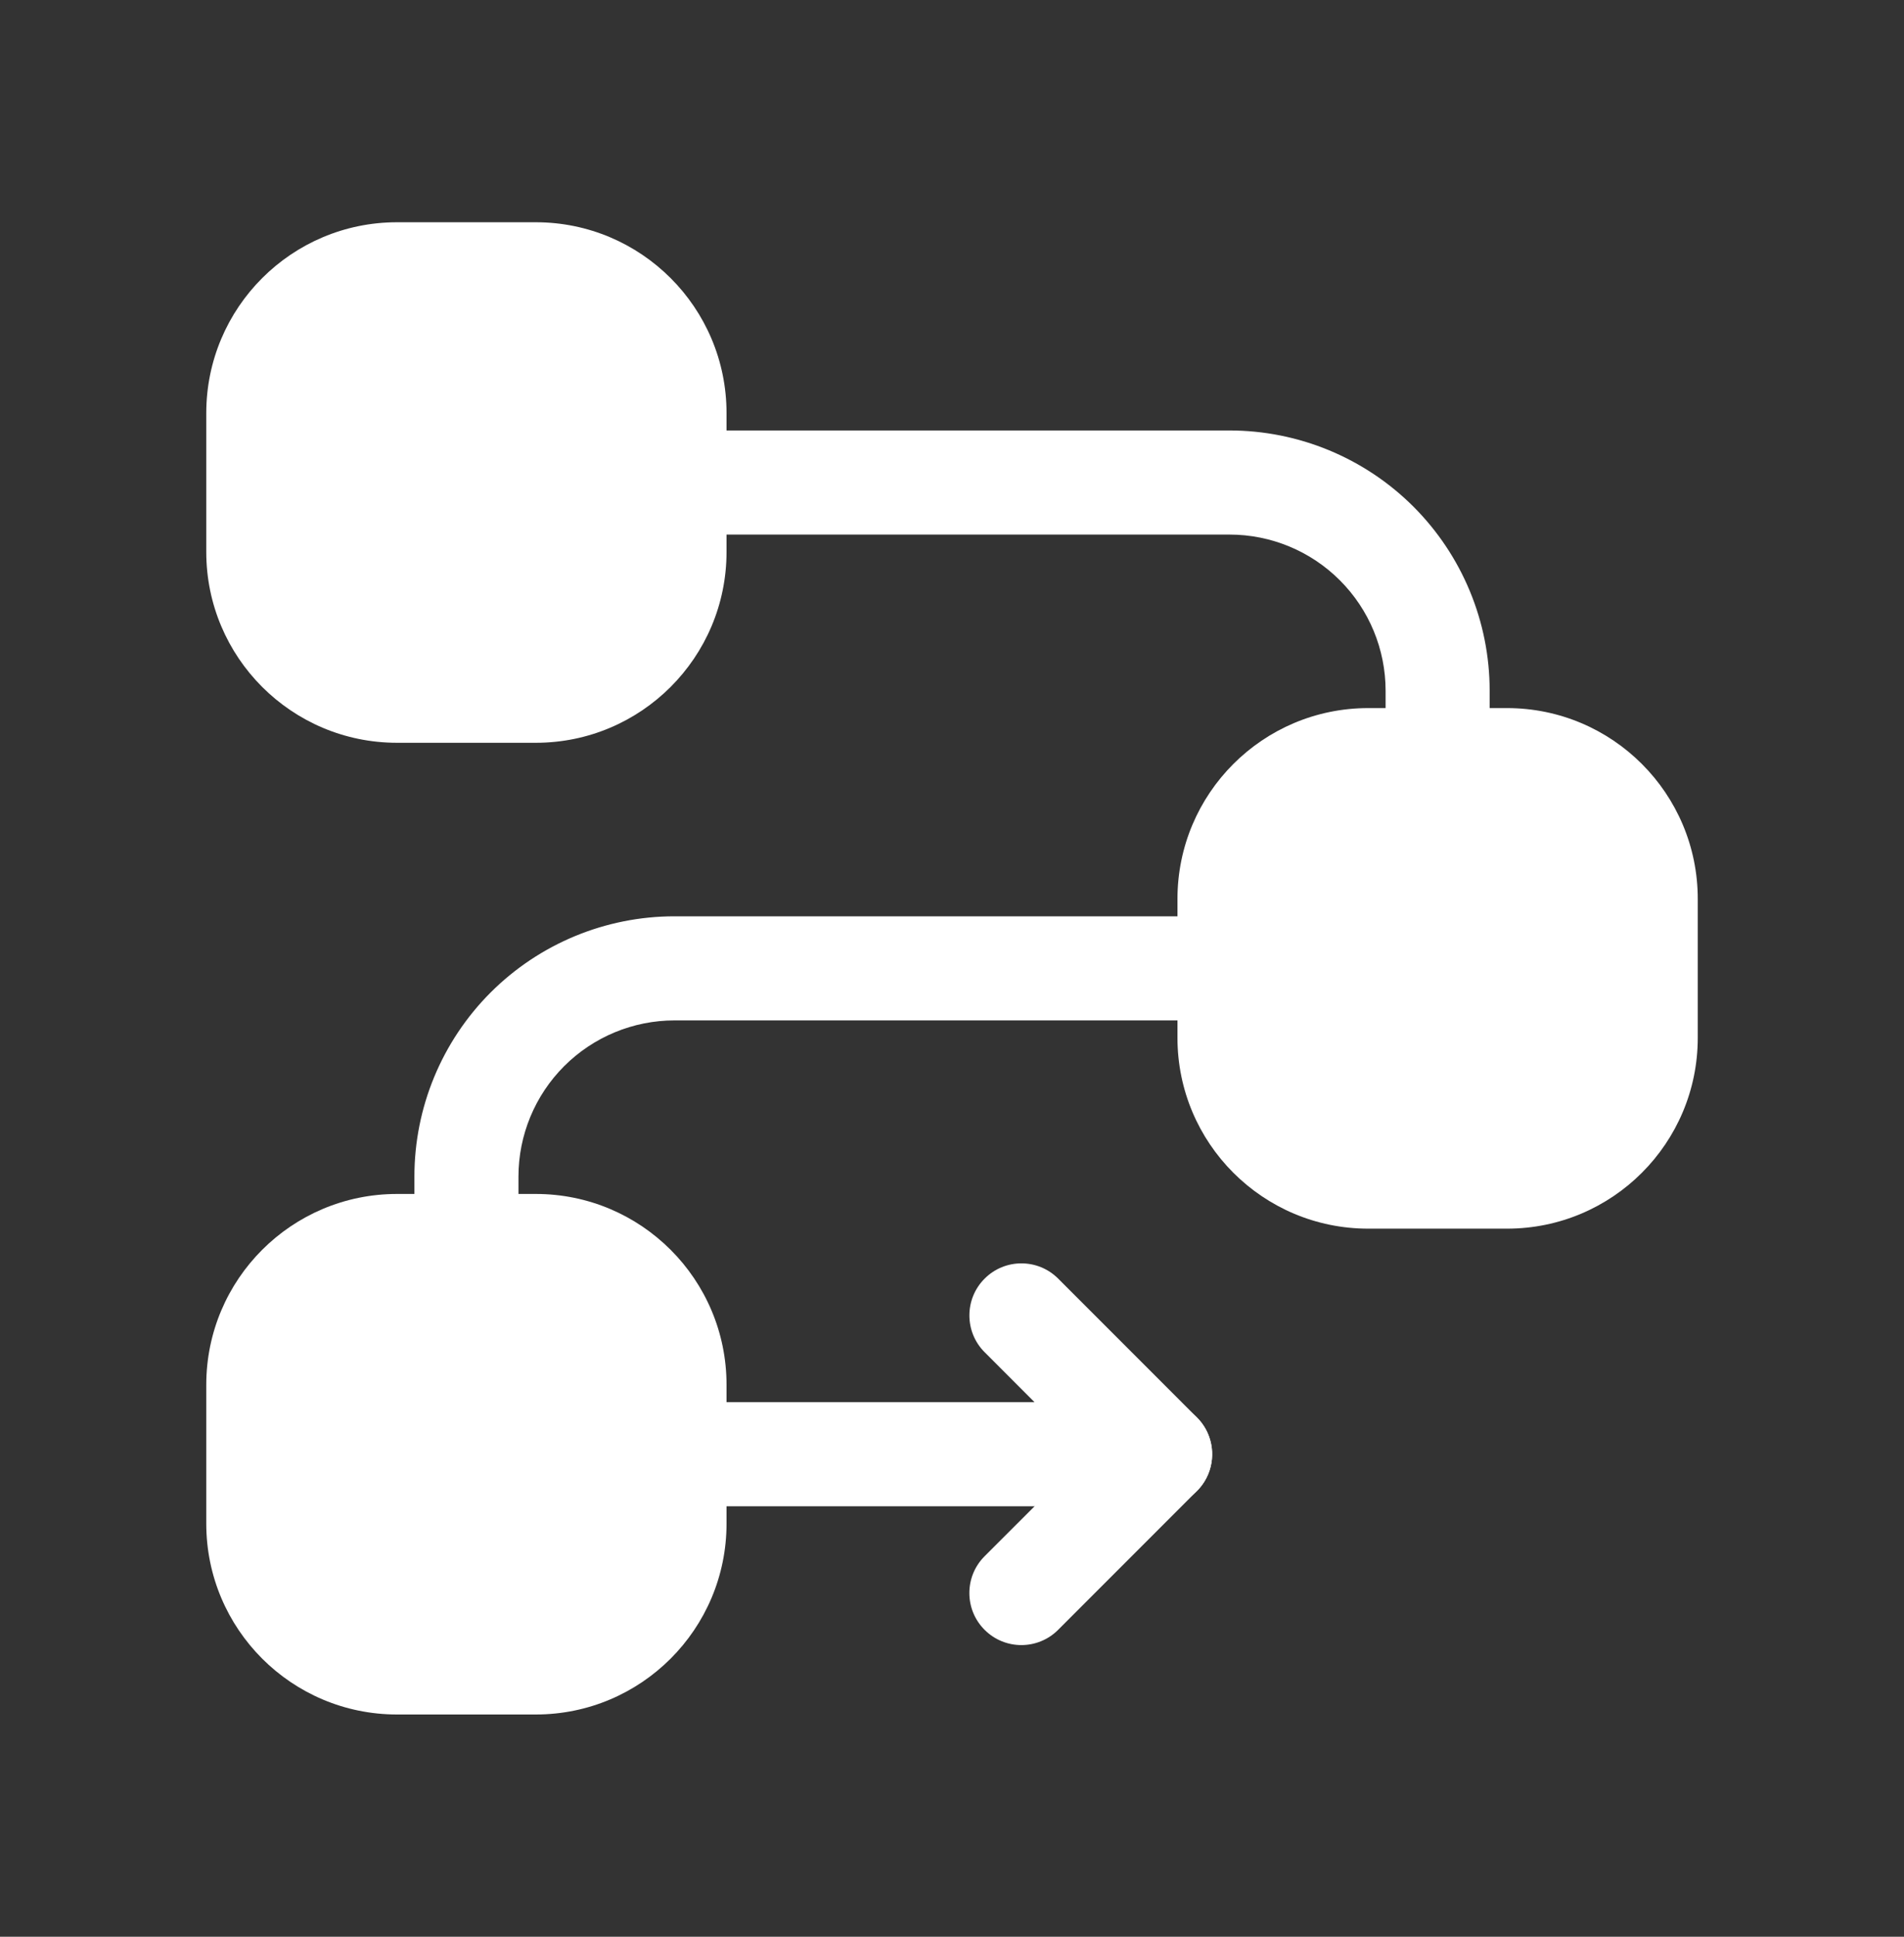
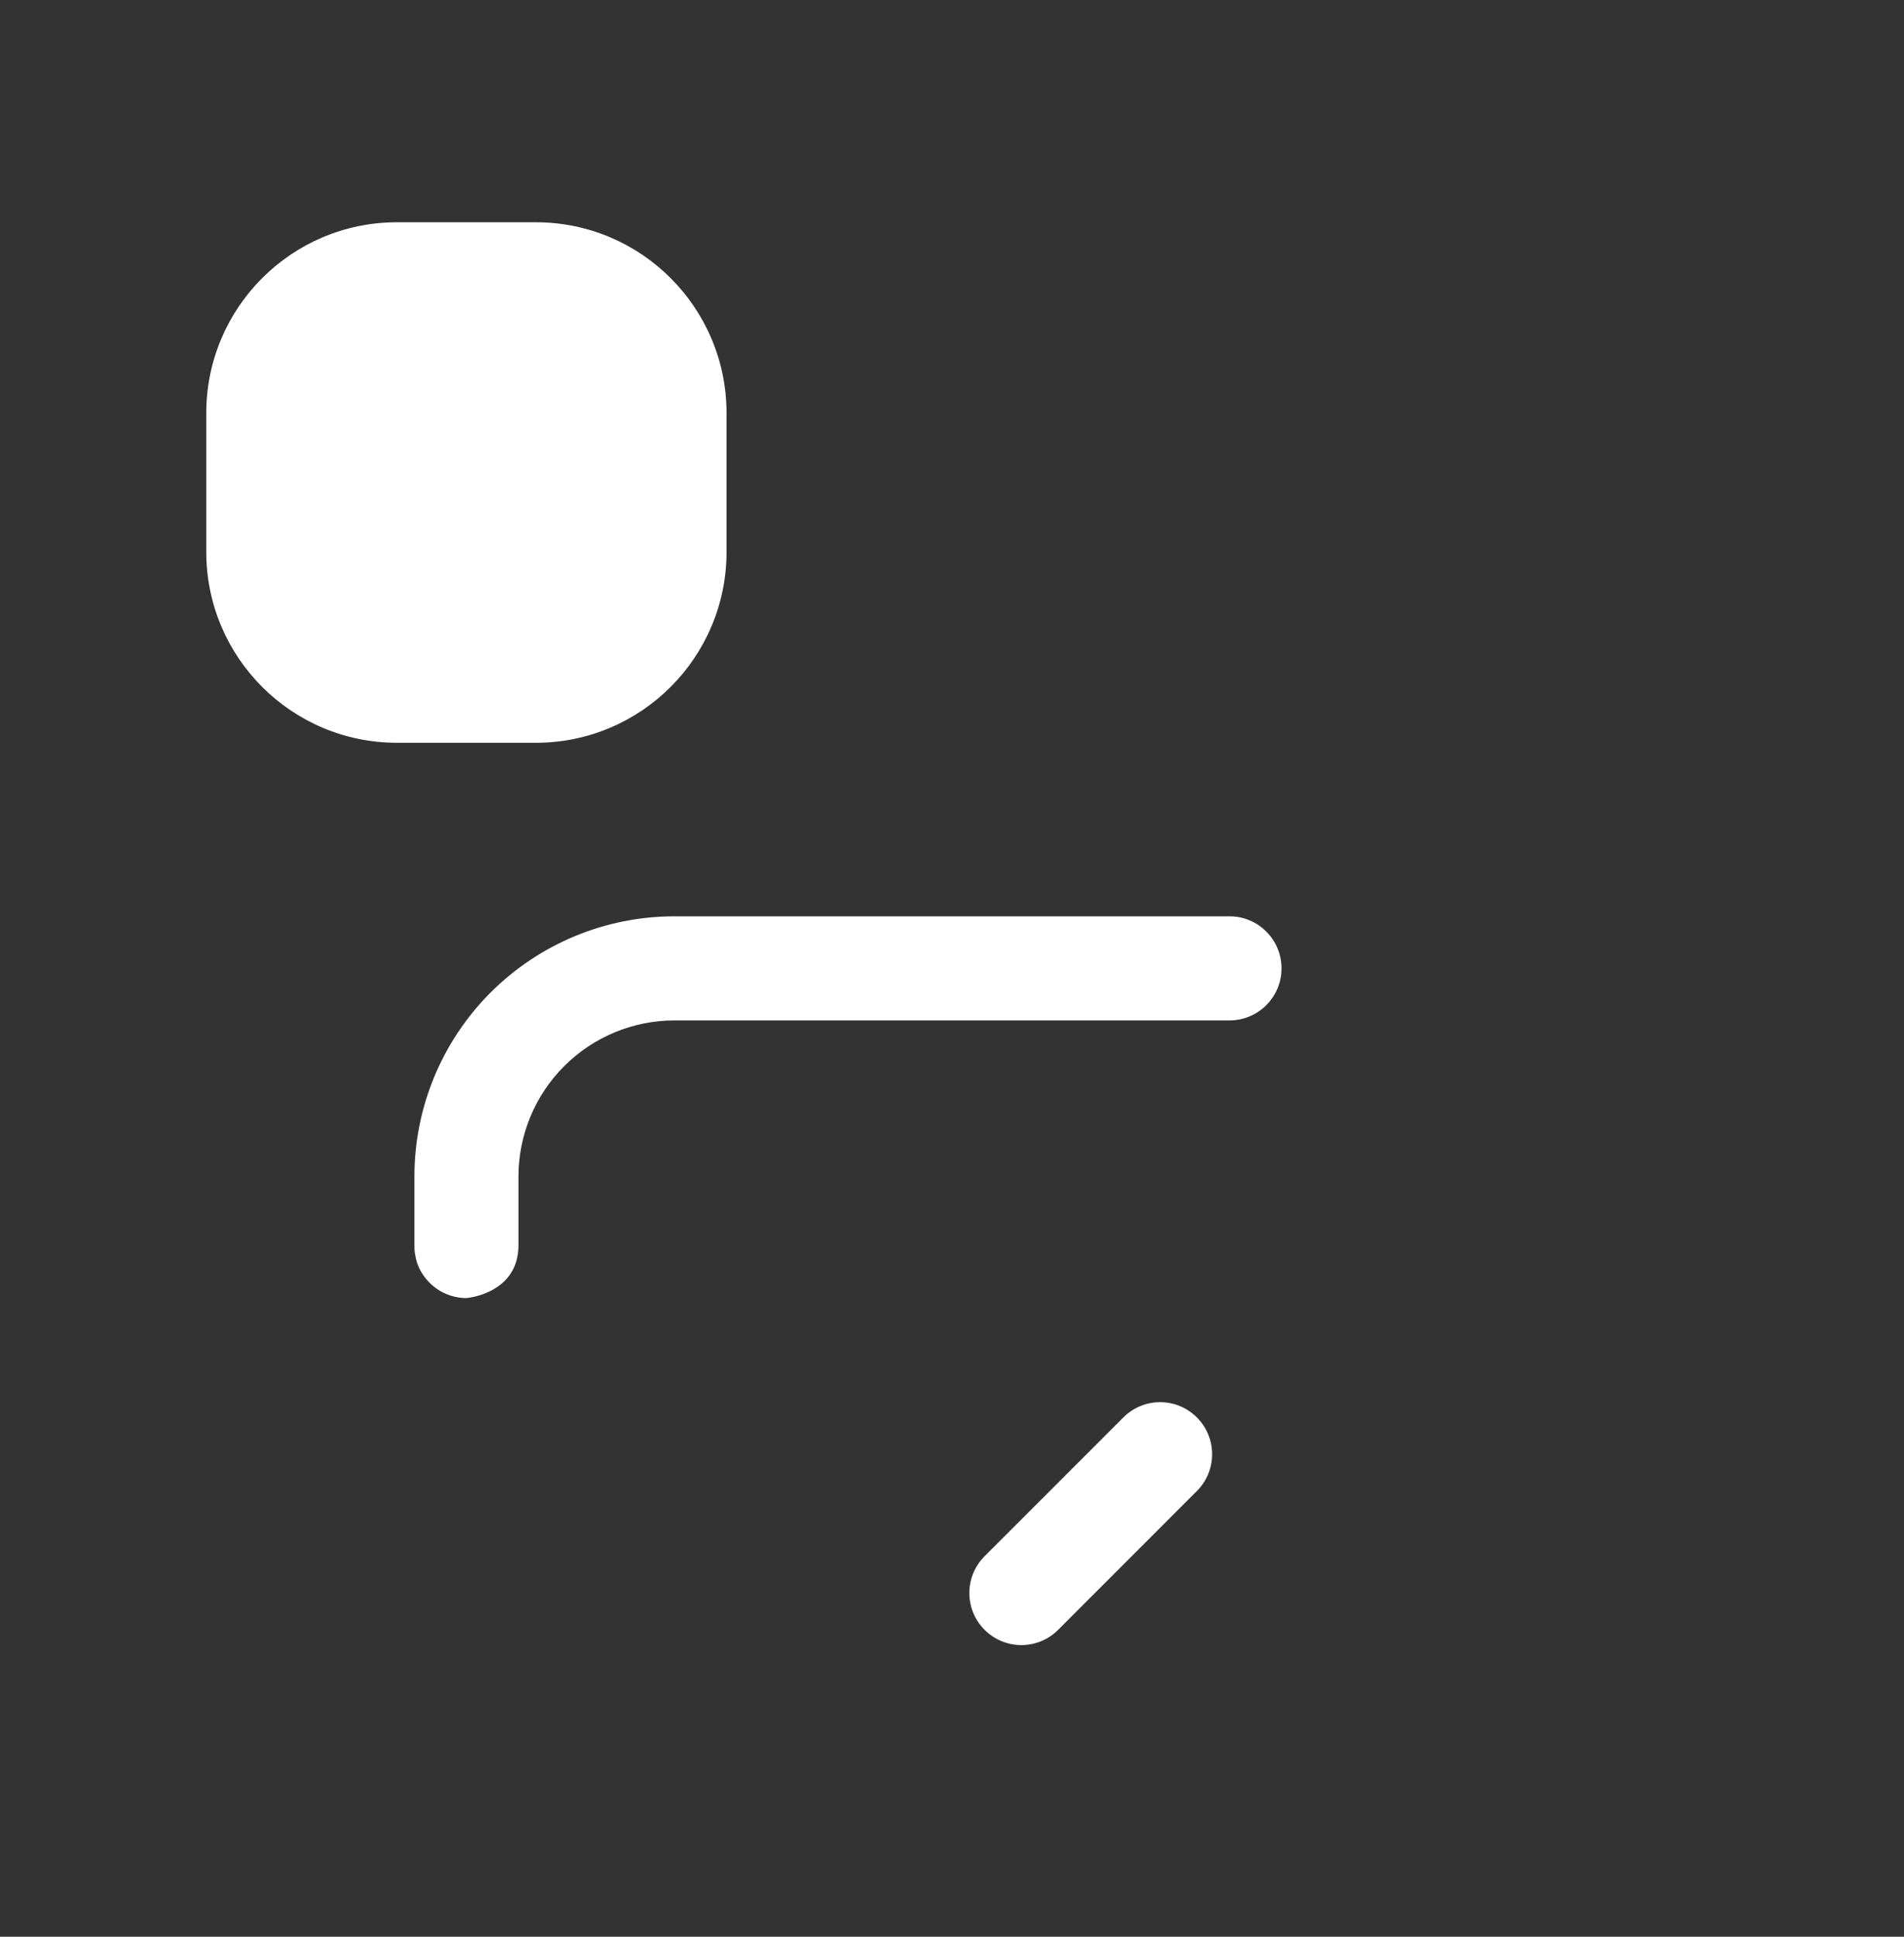
<svg xmlns="http://www.w3.org/2000/svg" width="60" height="61" viewBox="0 0 60 61" fill="none">
  <rect x="0" y="0" width="60" height="61" fill="#333333" stroke="none" />
-   <path fill-rule="evenodd" clip-rule="evenodd" d="M37.105 28.314V32.686C37.105 36.007 39.797 38.698 43.117 38.698H47.489C50.81 38.698 53.501 36.007 53.501 32.686V28.314C53.501 24.993 50.81 22.302 47.489 22.302H43.117C39.797 22.302 37.105 24.993 37.105 28.314Z" fill="white" />
  <path fill-rule="evenodd" clip-rule="evenodd" d="M6.5 13.012V17.384C6.5 20.704 9.191 23.395 12.512 23.395H16.884C20.204 23.395 22.895 20.704 22.895 17.384V13.012C22.895 9.691 20.204 7 16.884 7H12.512C9.191 7 6.5 9.691 6.5 13.012Z" fill="white" />
-   <path fill-rule="evenodd" clip-rule="evenodd" d="M6.5 43.616V47.988C6.5 51.309 9.191 54 12.512 54H16.884C20.204 54 22.895 51.309 22.895 47.988V43.616C22.895 40.296 20.204 37.605 16.884 37.605H12.512C9.191 37.605 6.5 40.296 6.5 43.616Z" fill="white" />
  <path fill-rule="evenodd" clip-rule="evenodd" d="M14.613 40.882L14.698 40.884L14.768 40.875C15.083 40.831 16.338 40.565 16.338 39.216V37.058C16.338 35.753 16.856 34.503 17.778 33.58C18.701 32.658 19.951 32.139 21.256 32.139H38.745C39.65 32.139 40.384 31.405 40.384 30.5C40.384 29.595 39.65 28.86 38.745 28.86H21.256C19.081 28.86 16.998 29.724 15.459 31.261C13.922 32.8 13.059 34.883 13.059 37.058V39.216V39.229V39.244C13.059 39.358 13.069 39.469 13.094 39.577C13.137 39.81 13.225 40.003 13.338 40.16C13.618 40.575 14.084 40.855 14.613 40.882Z" fill="white" />
-   <path fill-rule="evenodd" clip-rule="evenodd" d="M45.218 25.579L45.303 25.581L45.373 25.573C45.688 25.529 46.943 25.262 46.943 23.913C46.943 23.752 46.943 22.886 46.943 21.756C46.943 19.581 46.079 17.497 44.542 15.958C43.004 14.422 40.92 13.558 38.745 13.558H21.257C20.352 13.558 19.617 14.293 19.617 15.198C19.617 16.103 20.352 16.837 21.257 16.837H38.745C40.05 16.837 41.301 17.355 42.223 18.278C43.146 19.2 43.664 20.451 43.664 21.756V23.913V23.927V23.942C43.664 24.055 43.675 24.167 43.699 24.274C43.742 24.508 43.83 24.7 43.944 24.858C44.223 25.273 44.689 25.553 45.218 25.579Z" fill="white" />
-   <path fill-rule="evenodd" clip-rule="evenodd" d="M21.257 47.442H36.559C37.221 47.442 37.82 47.042 38.074 46.43C38.328 45.818 38.188 45.112 37.718 44.644L33.346 40.272C32.707 39.631 31.667 39.631 31.028 40.272C30.388 40.91 30.388 41.951 31.028 42.589L32.6 44.163H21.257C20.352 44.163 19.617 44.898 19.617 45.803C19.617 46.708 20.352 47.442 21.257 47.442Z" fill="white" />
  <path fill-rule="evenodd" clip-rule="evenodd" d="M35.4 44.644L31.027 49.016C30.387 49.654 30.387 50.695 31.027 51.333C31.666 51.974 32.706 51.974 33.345 51.333L37.717 46.961C38.357 46.323 38.357 45.282 37.717 44.644C37.078 44.003 36.038 44.003 35.4 44.644Z" fill="white" />
</svg>